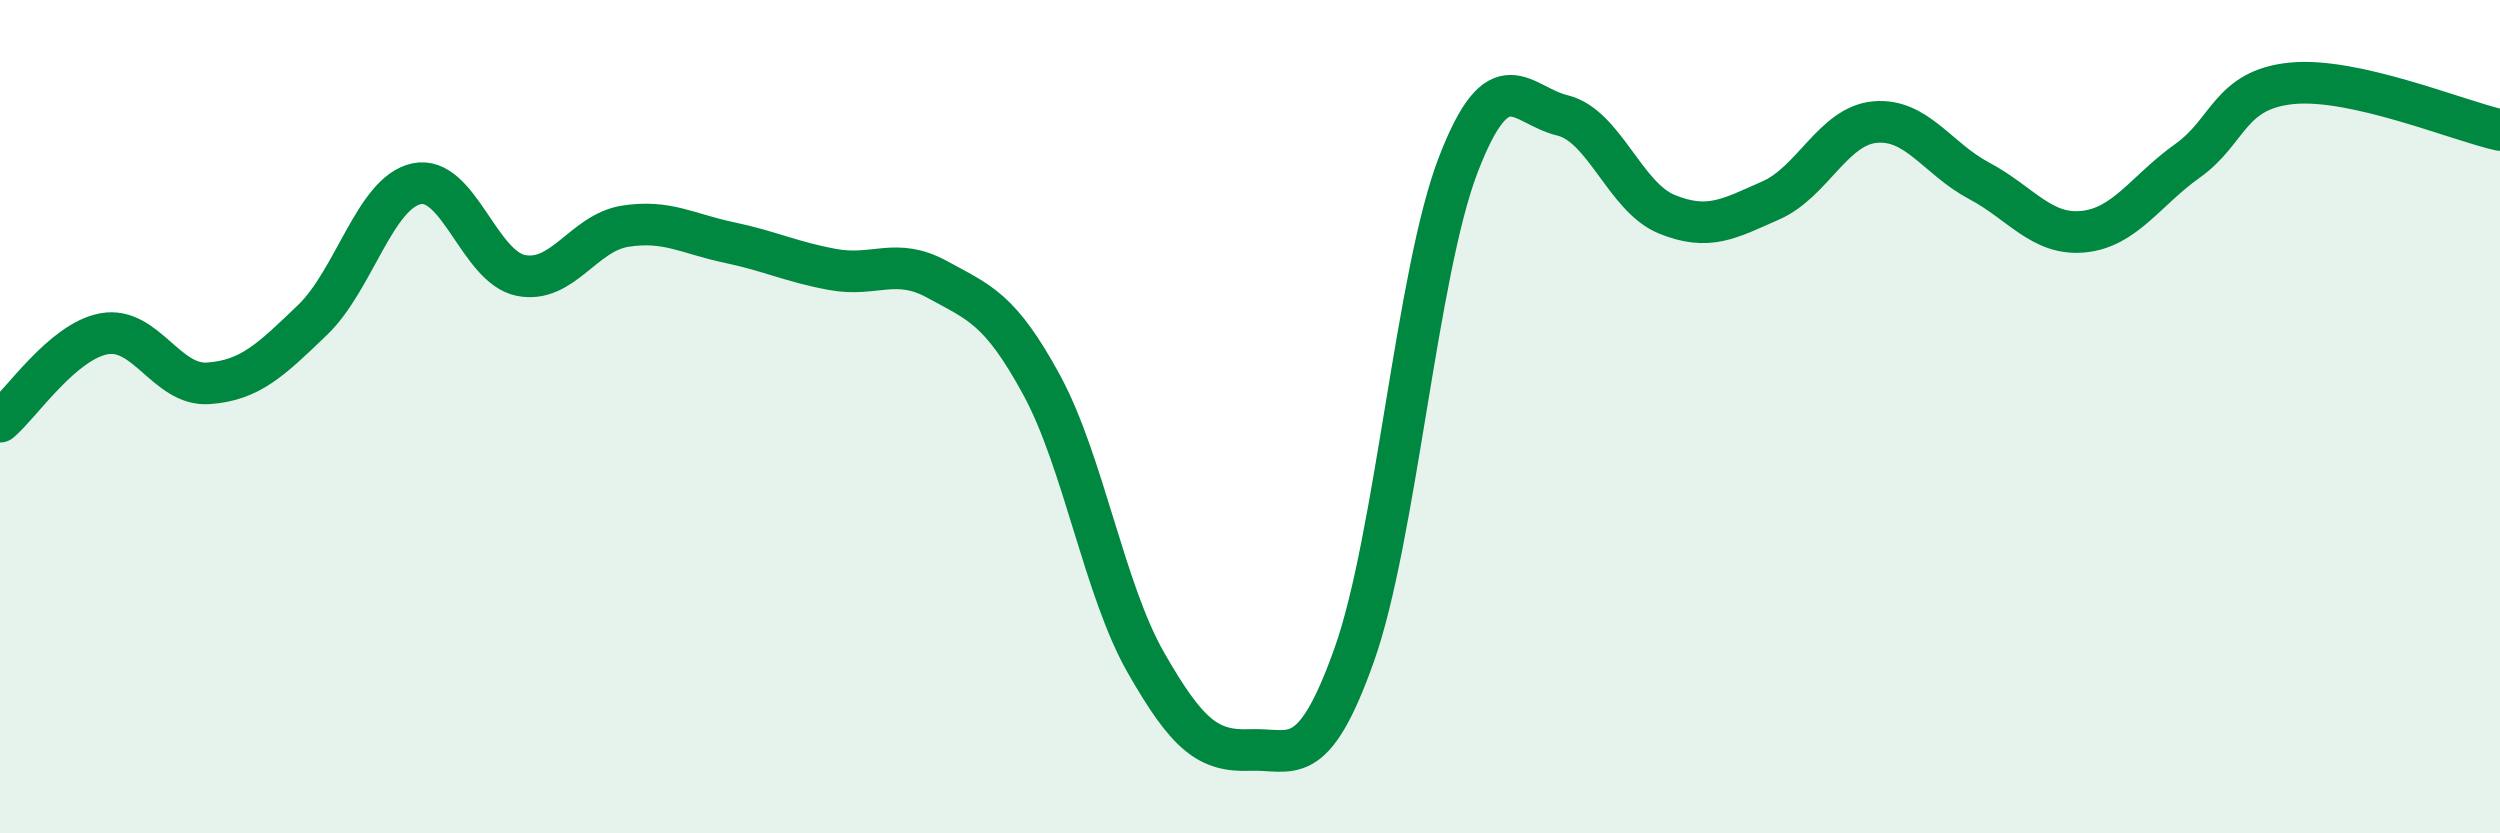
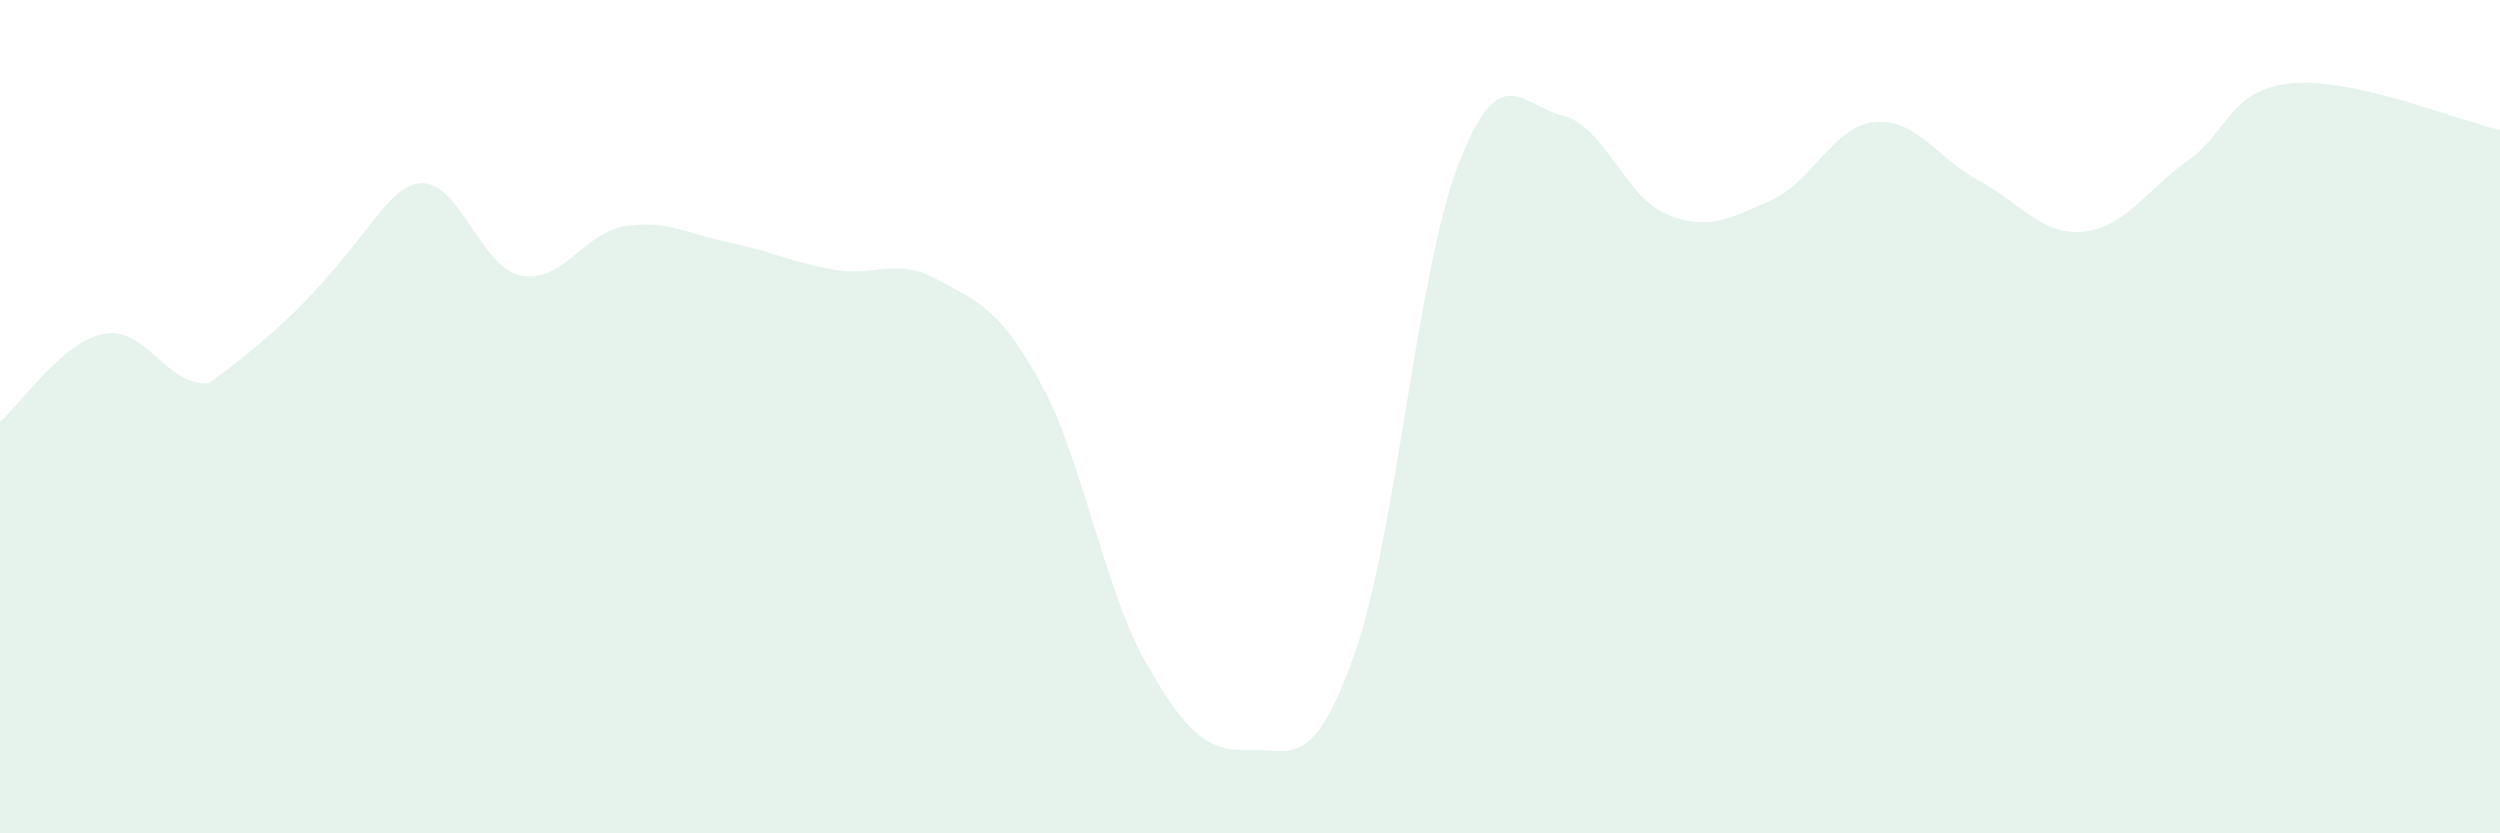
<svg xmlns="http://www.w3.org/2000/svg" width="60" height="20" viewBox="0 0 60 20">
-   <path d="M 0,10.12 C 0.5,9.7 1.5,8.19 2.5,8.01 C 3.5,7.83 4,9.27 5,9.2 C 6,9.13 6.5,8.64 7.5,7.68 C 8.5,6.72 9,4.62 10,4.41 C 11,4.2 11.5,6.41 12.5,6.61 C 13.5,6.81 14,5.59 15,5.43 C 16,5.27 16.5,5.61 17.5,5.82 C 18.5,6.03 19,6.29 20,6.47 C 21,6.65 21.5,6.16 22.5,6.71 C 23.5,7.26 24,7.4 25,9.24 C 26,11.08 26.5,14.15 27.5,15.9 C 28.5,17.65 29,18.04 30,18 C 31,17.96 31.5,18.53 32.5,15.72 C 33.5,12.91 34,6.54 35,3.95 C 36,1.36 36.5,2.53 37.5,2.77 C 38.5,3.01 39,4.73 40,5.14 C 41,5.55 41.5,5.25 42.5,4.81 C 43.5,4.37 44,3.02 45,2.93 C 46,2.84 46.5,3.81 47.5,4.34 C 48.5,4.87 49,5.66 50,5.56 C 51,5.46 51.5,4.57 52.5,3.86 C 53.5,3.15 53.5,2.15 55,2 C 56.5,1.85 59,2.9 60,3.12L60 20L0 20Z" fill="#008740" opacity="0.1" stroke-linecap="round" stroke-linejoin="round" />
-   <path d="M 0,10.12 C 0.5,9.7 1.5,8.19 2.5,8.01 C 3.5,7.83 4,9.27 5,9.2 C 6,9.13 6.5,8.64 7.5,7.68 C 8.5,6.72 9,4.62 10,4.41 C 11,4.2 11.5,6.41 12.5,6.61 C 13.5,6.81 14,5.59 15,5.43 C 16,5.27 16.5,5.61 17.5,5.82 C 18.5,6.03 19,6.29 20,6.47 C 21,6.65 21.5,6.16 22.5,6.71 C 23.5,7.26 24,7.4 25,9.24 C 26,11.08 26.5,14.15 27.5,15.9 C 28.5,17.65 29,18.04 30,18 C 31,17.96 31.5,18.53 32.5,15.72 C 33.5,12.91 34,6.54 35,3.95 C 36,1.36 36.5,2.53 37.5,2.77 C 38.5,3.01 39,4.73 40,5.14 C 41,5.55 41.5,5.25 42.5,4.81 C 43.5,4.37 44,3.02 45,2.93 C 46,2.84 46.5,3.81 47.5,4.34 C 48.5,4.87 49,5.66 50,5.56 C 51,5.46 51.5,4.57 52.5,3.86 C 53.5,3.15 53.5,2.15 55,2 C 56.5,1.85 59,2.9 60,3.12" stroke="#008740" stroke-width="1" fill="none" stroke-linecap="round" stroke-linejoin="round" />
+   <path d="M 0,10.12 C 0.5,9.7 1.5,8.19 2.5,8.01 C 3.5,7.83 4,9.27 5,9.2 C 8.5,6.72 9,4.62 10,4.41 C 11,4.2 11.5,6.41 12.5,6.61 C 13.5,6.81 14,5.59 15,5.43 C 16,5.27 16.5,5.61 17.5,5.82 C 18.5,6.03 19,6.29 20,6.47 C 21,6.65 21.5,6.16 22.5,6.71 C 23.5,7.26 24,7.4 25,9.24 C 26,11.08 26.5,14.15 27.5,15.9 C 28.5,17.65 29,18.04 30,18 C 31,17.96 31.5,18.53 32.5,15.72 C 33.5,12.91 34,6.54 35,3.95 C 36,1.36 36.5,2.53 37.5,2.77 C 38.5,3.01 39,4.73 40,5.14 C 41,5.55 41.5,5.25 42.5,4.81 C 43.5,4.37 44,3.02 45,2.93 C 46,2.84 46.5,3.81 47.5,4.34 C 48.5,4.87 49,5.66 50,5.56 C 51,5.46 51.5,4.57 52.5,3.86 C 53.5,3.15 53.5,2.15 55,2 C 56.5,1.85 59,2.9 60,3.12L60 20L0 20Z" fill="#008740" opacity="0.1" stroke-linecap="round" stroke-linejoin="round" />
</svg>